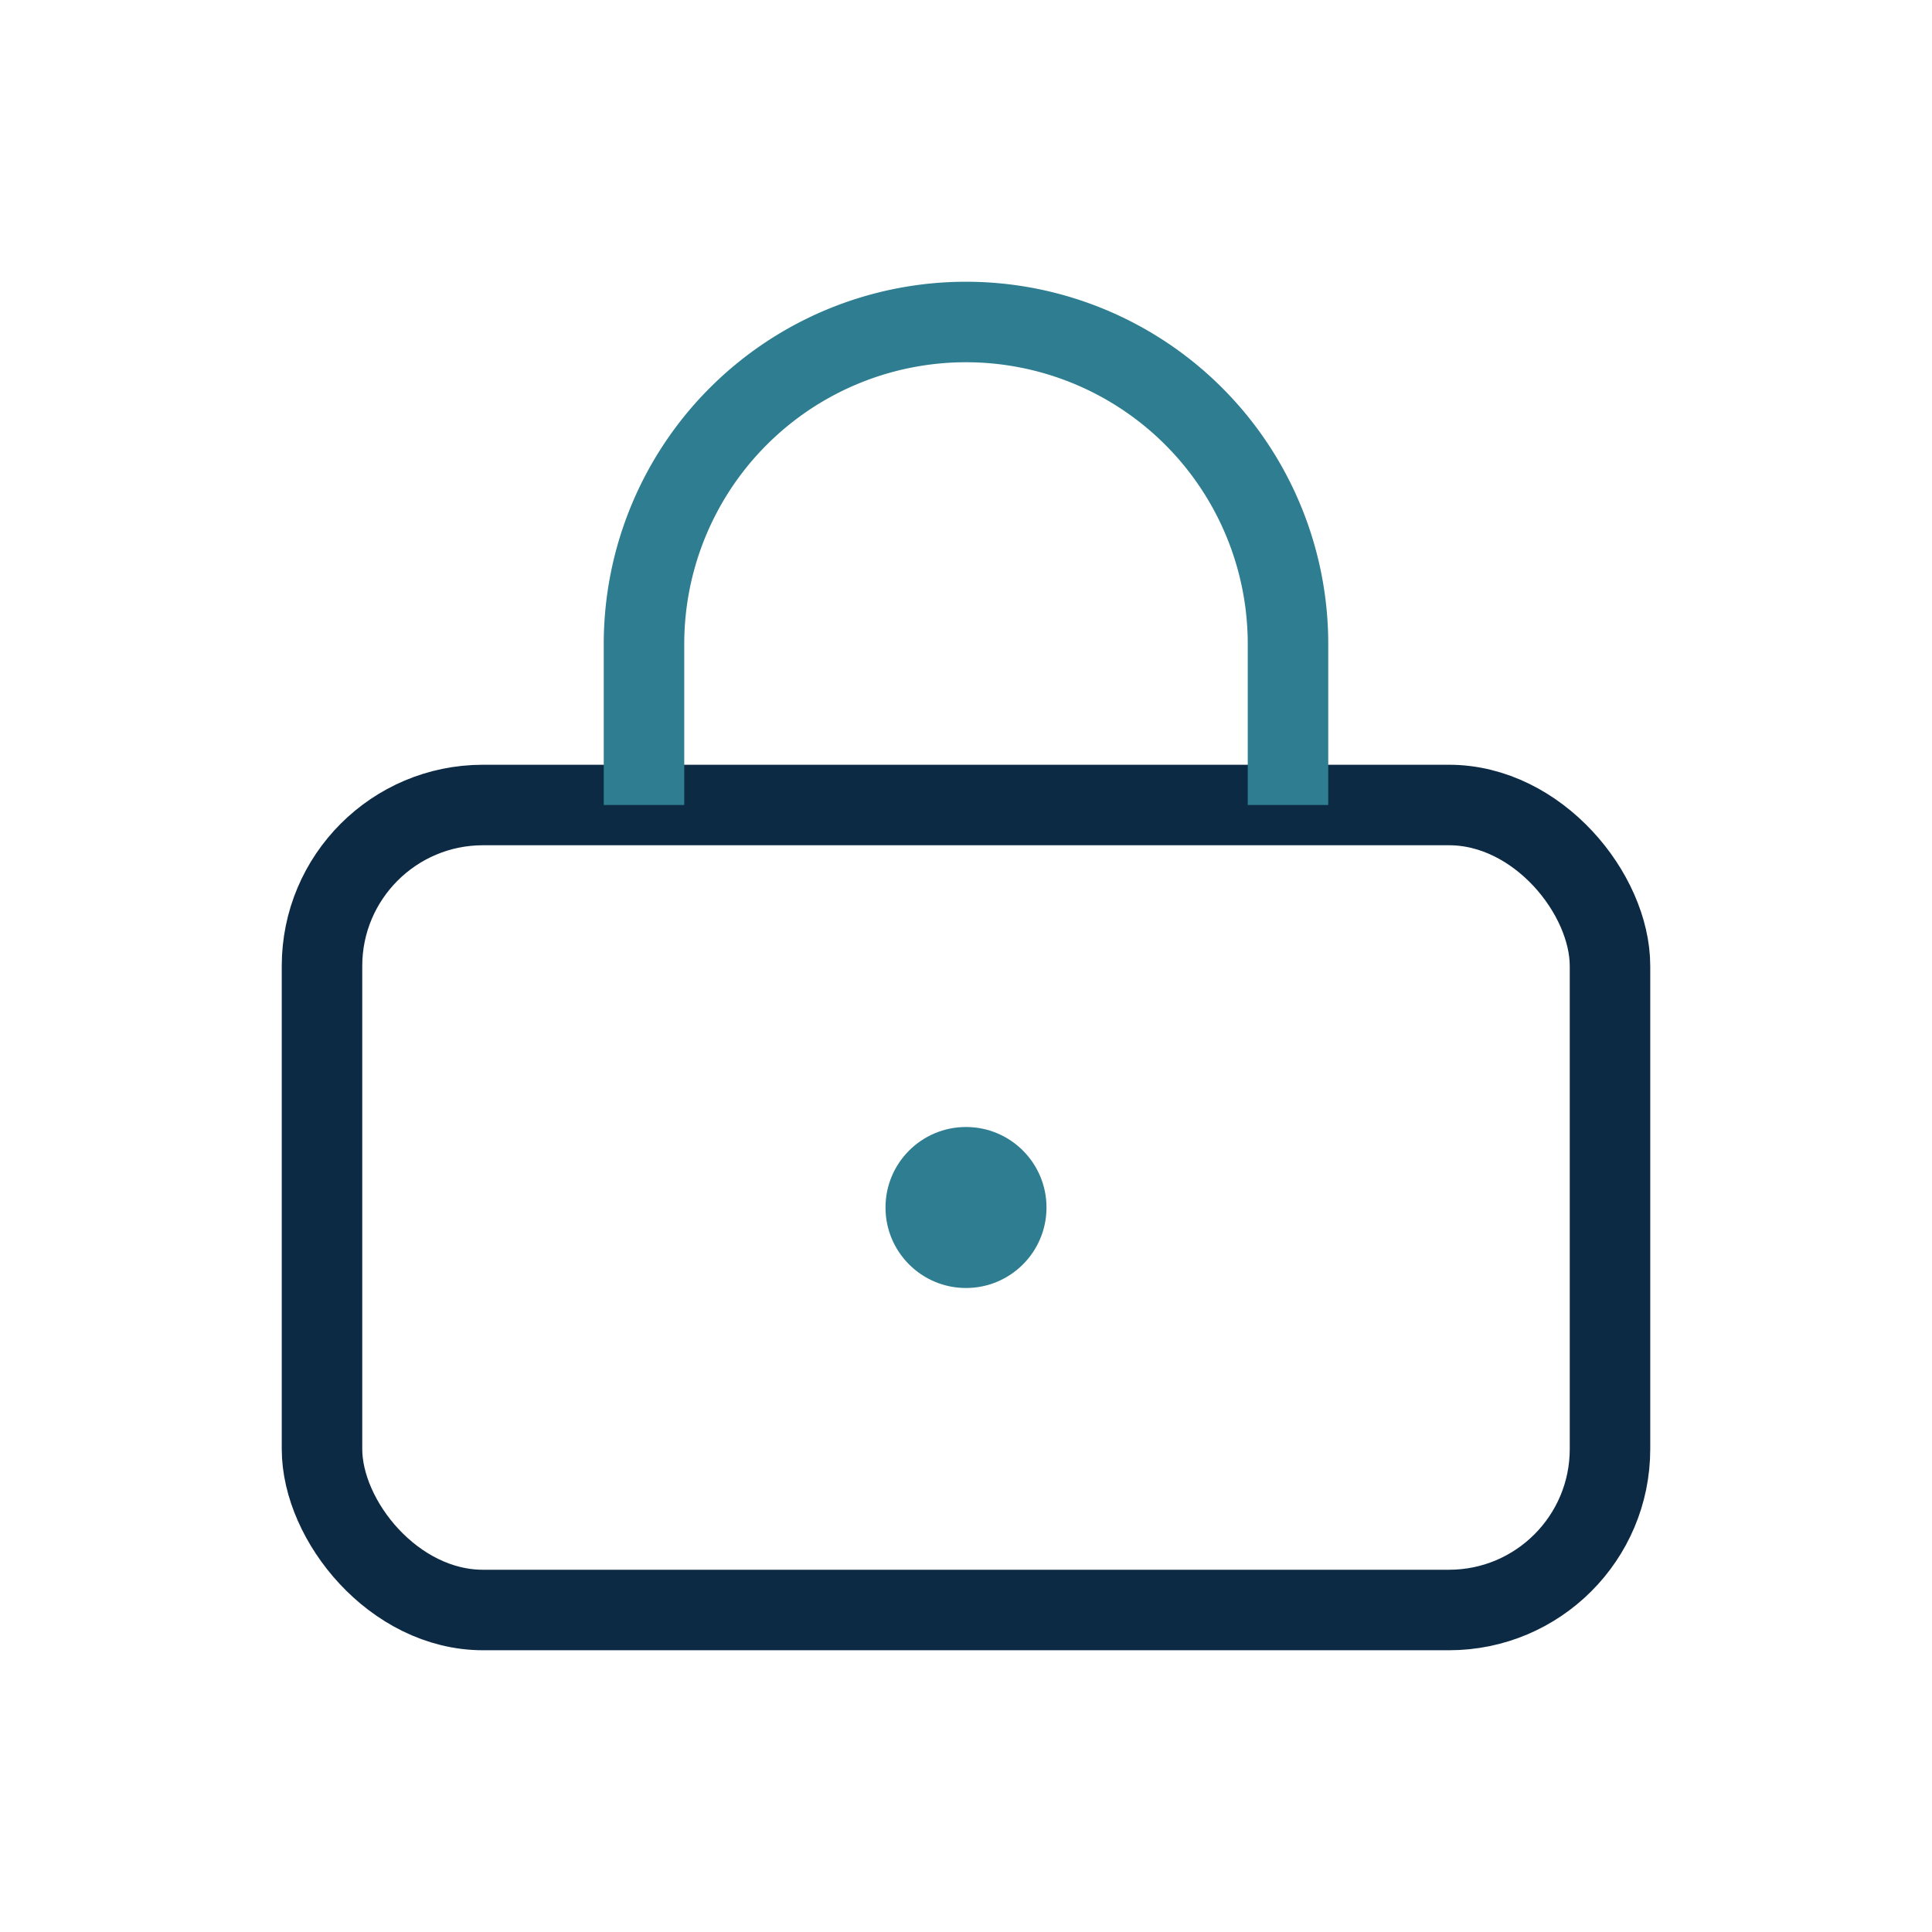
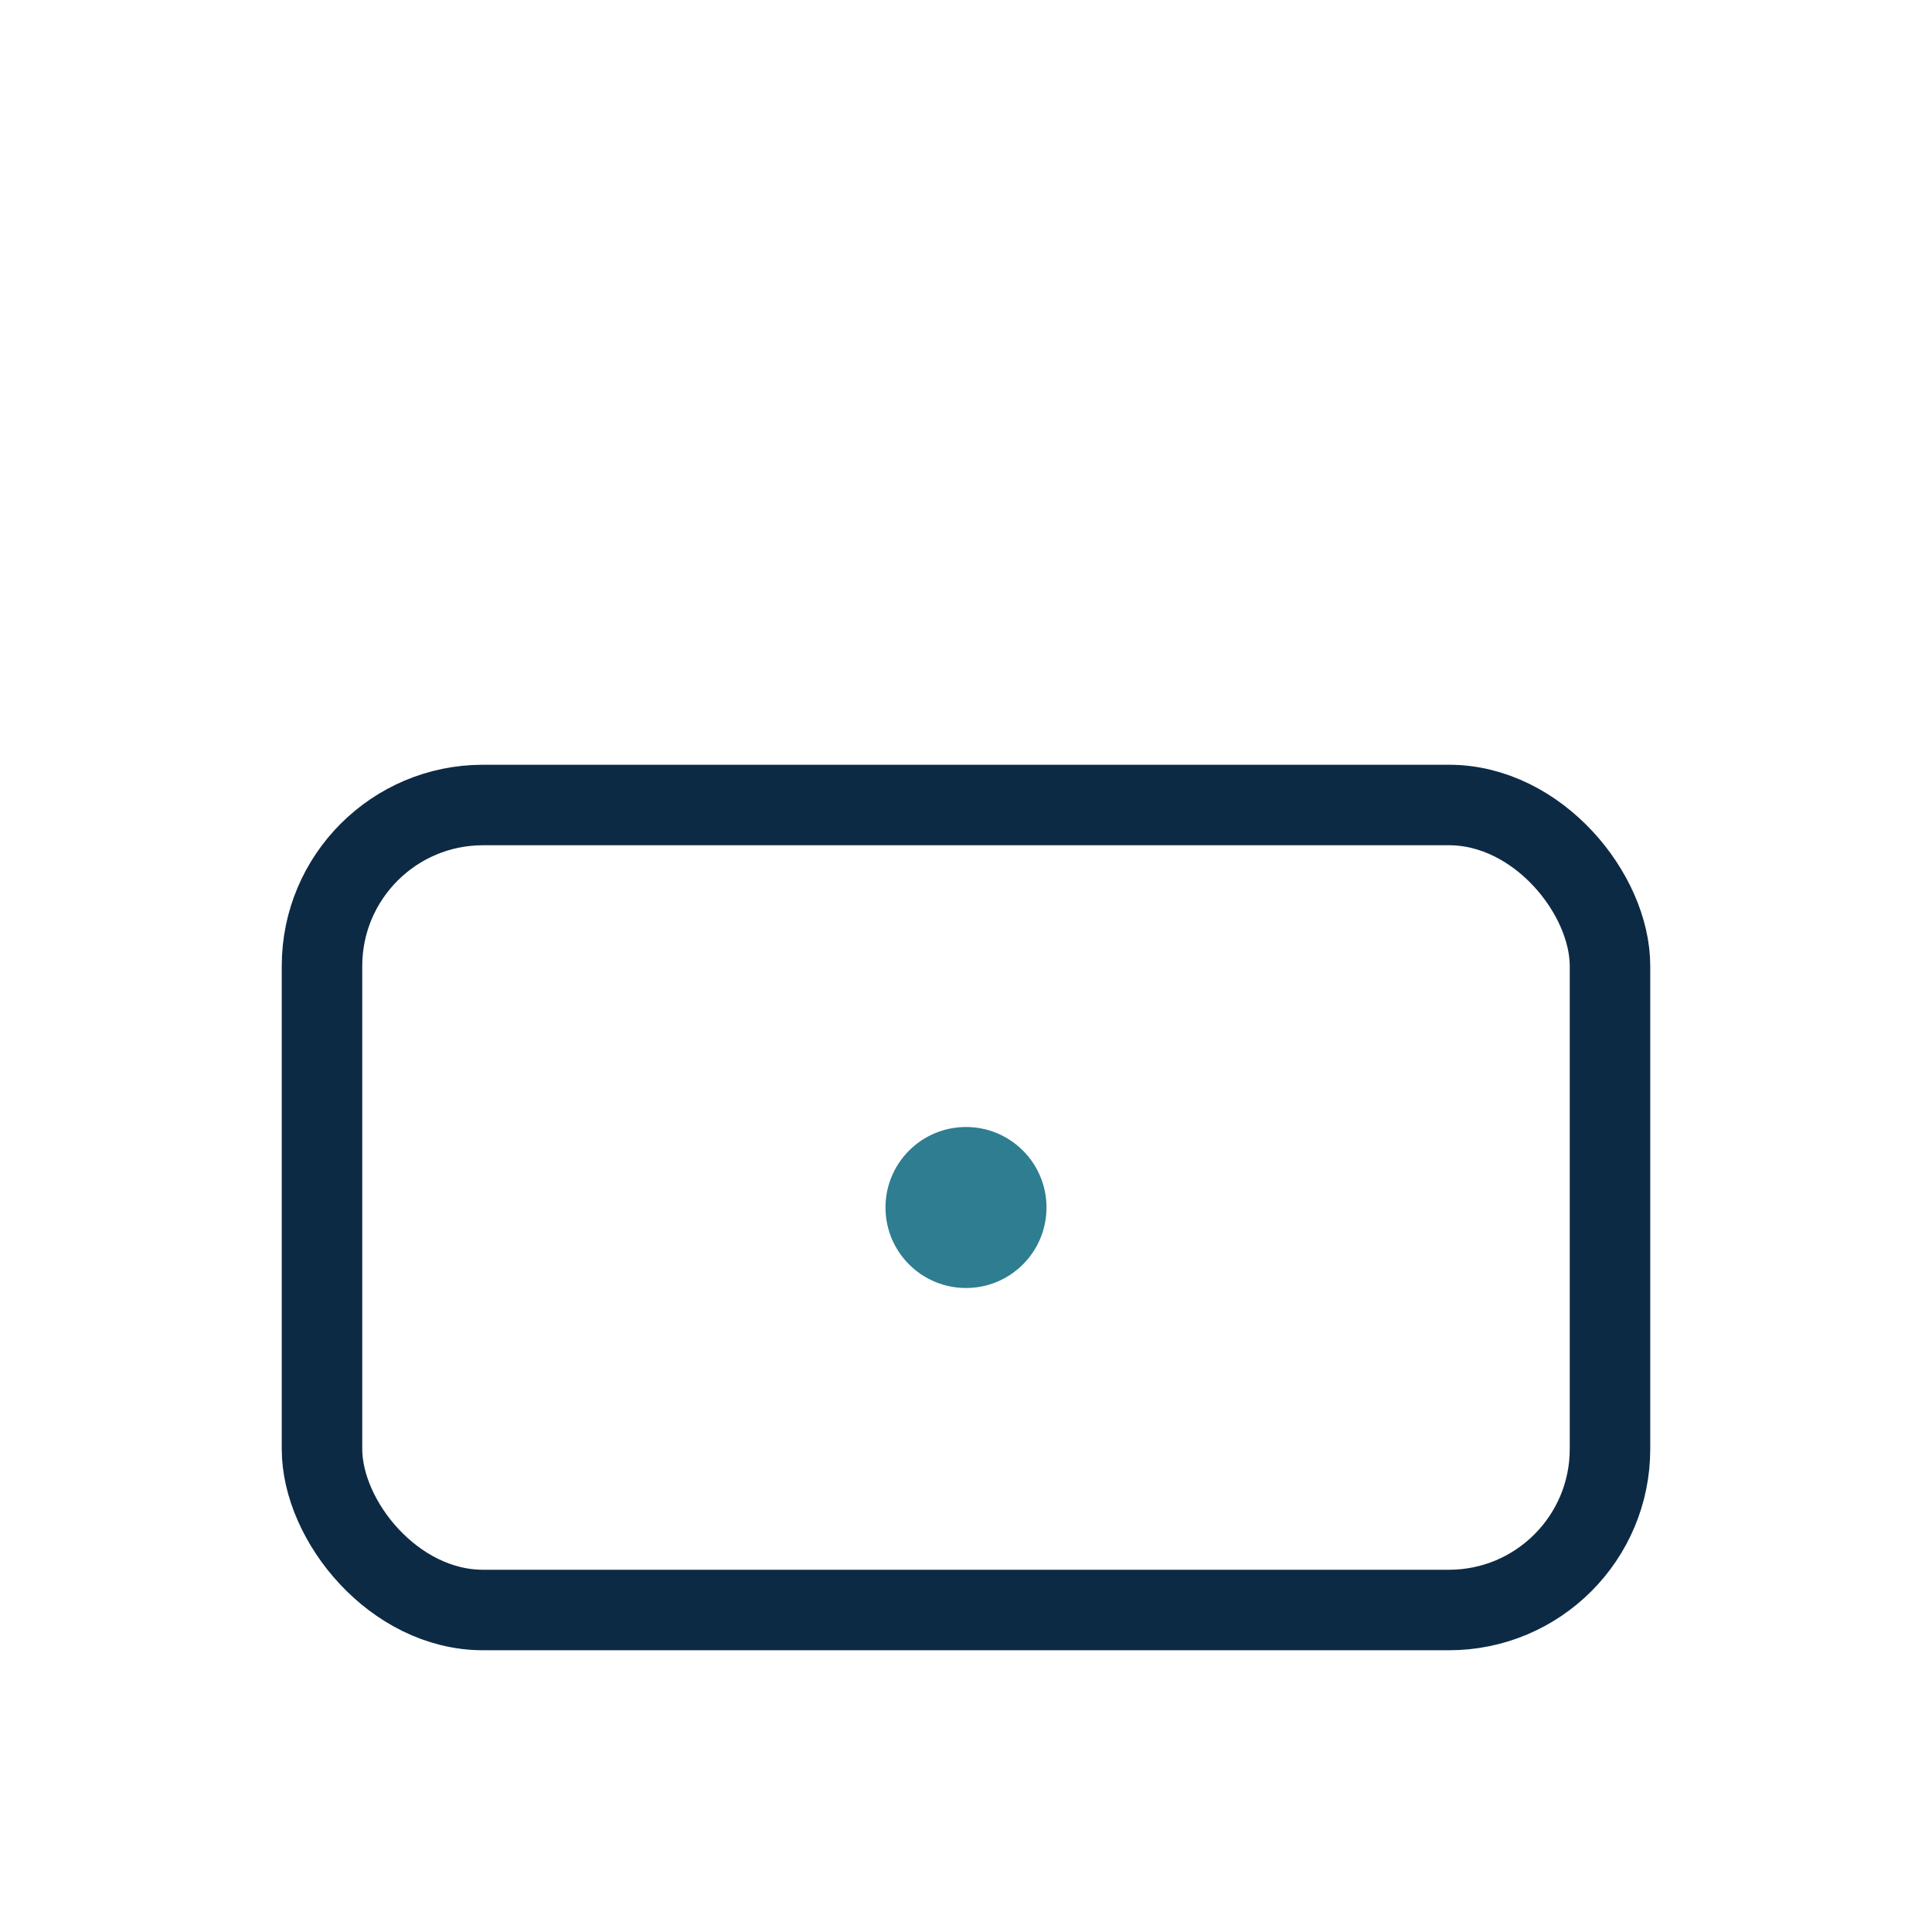
<svg xmlns="http://www.w3.org/2000/svg" width="24" height="24" viewBox="0 0 24 24">
  <rect x="4" y="10" width="16" height="10" rx="2" fill="none" stroke="#0D2A45" />
-   <path d="M8 10V8a4 4 0 0 1 8 0v2" fill="none" stroke="#2E7D90" />
  <circle cx="12" cy="15" r="1" fill="#2E7D90" />
</svg>